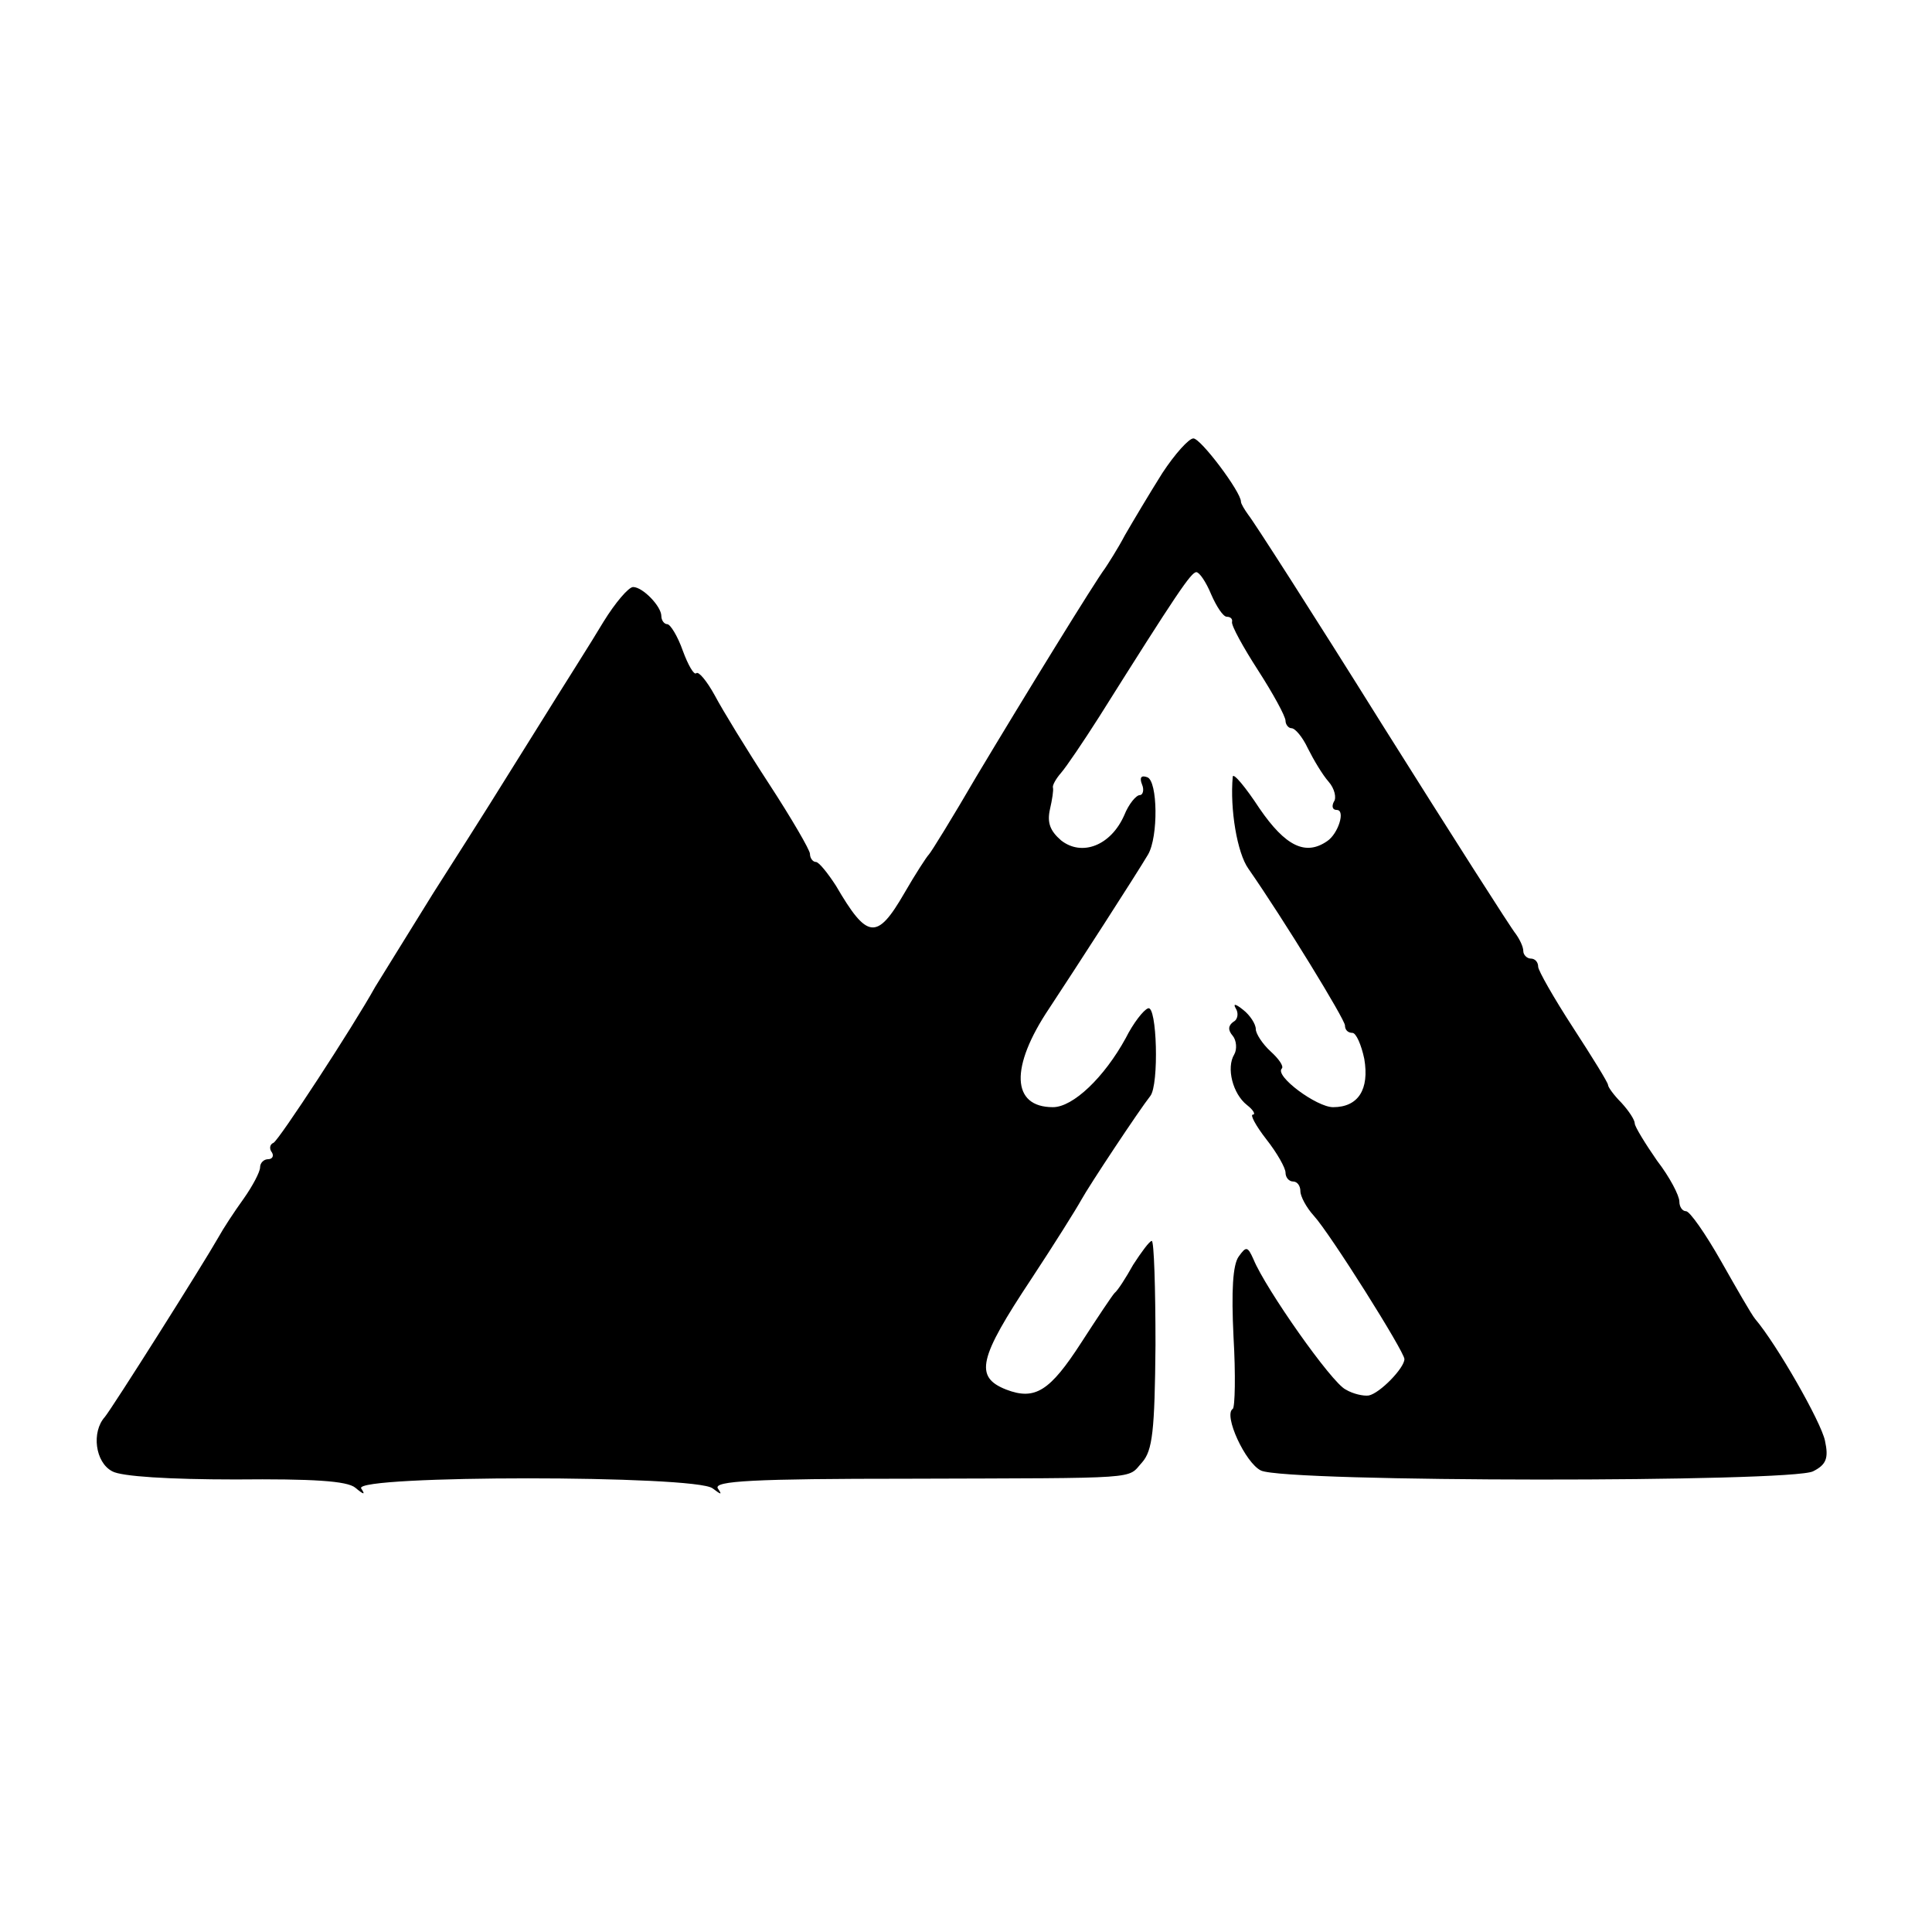
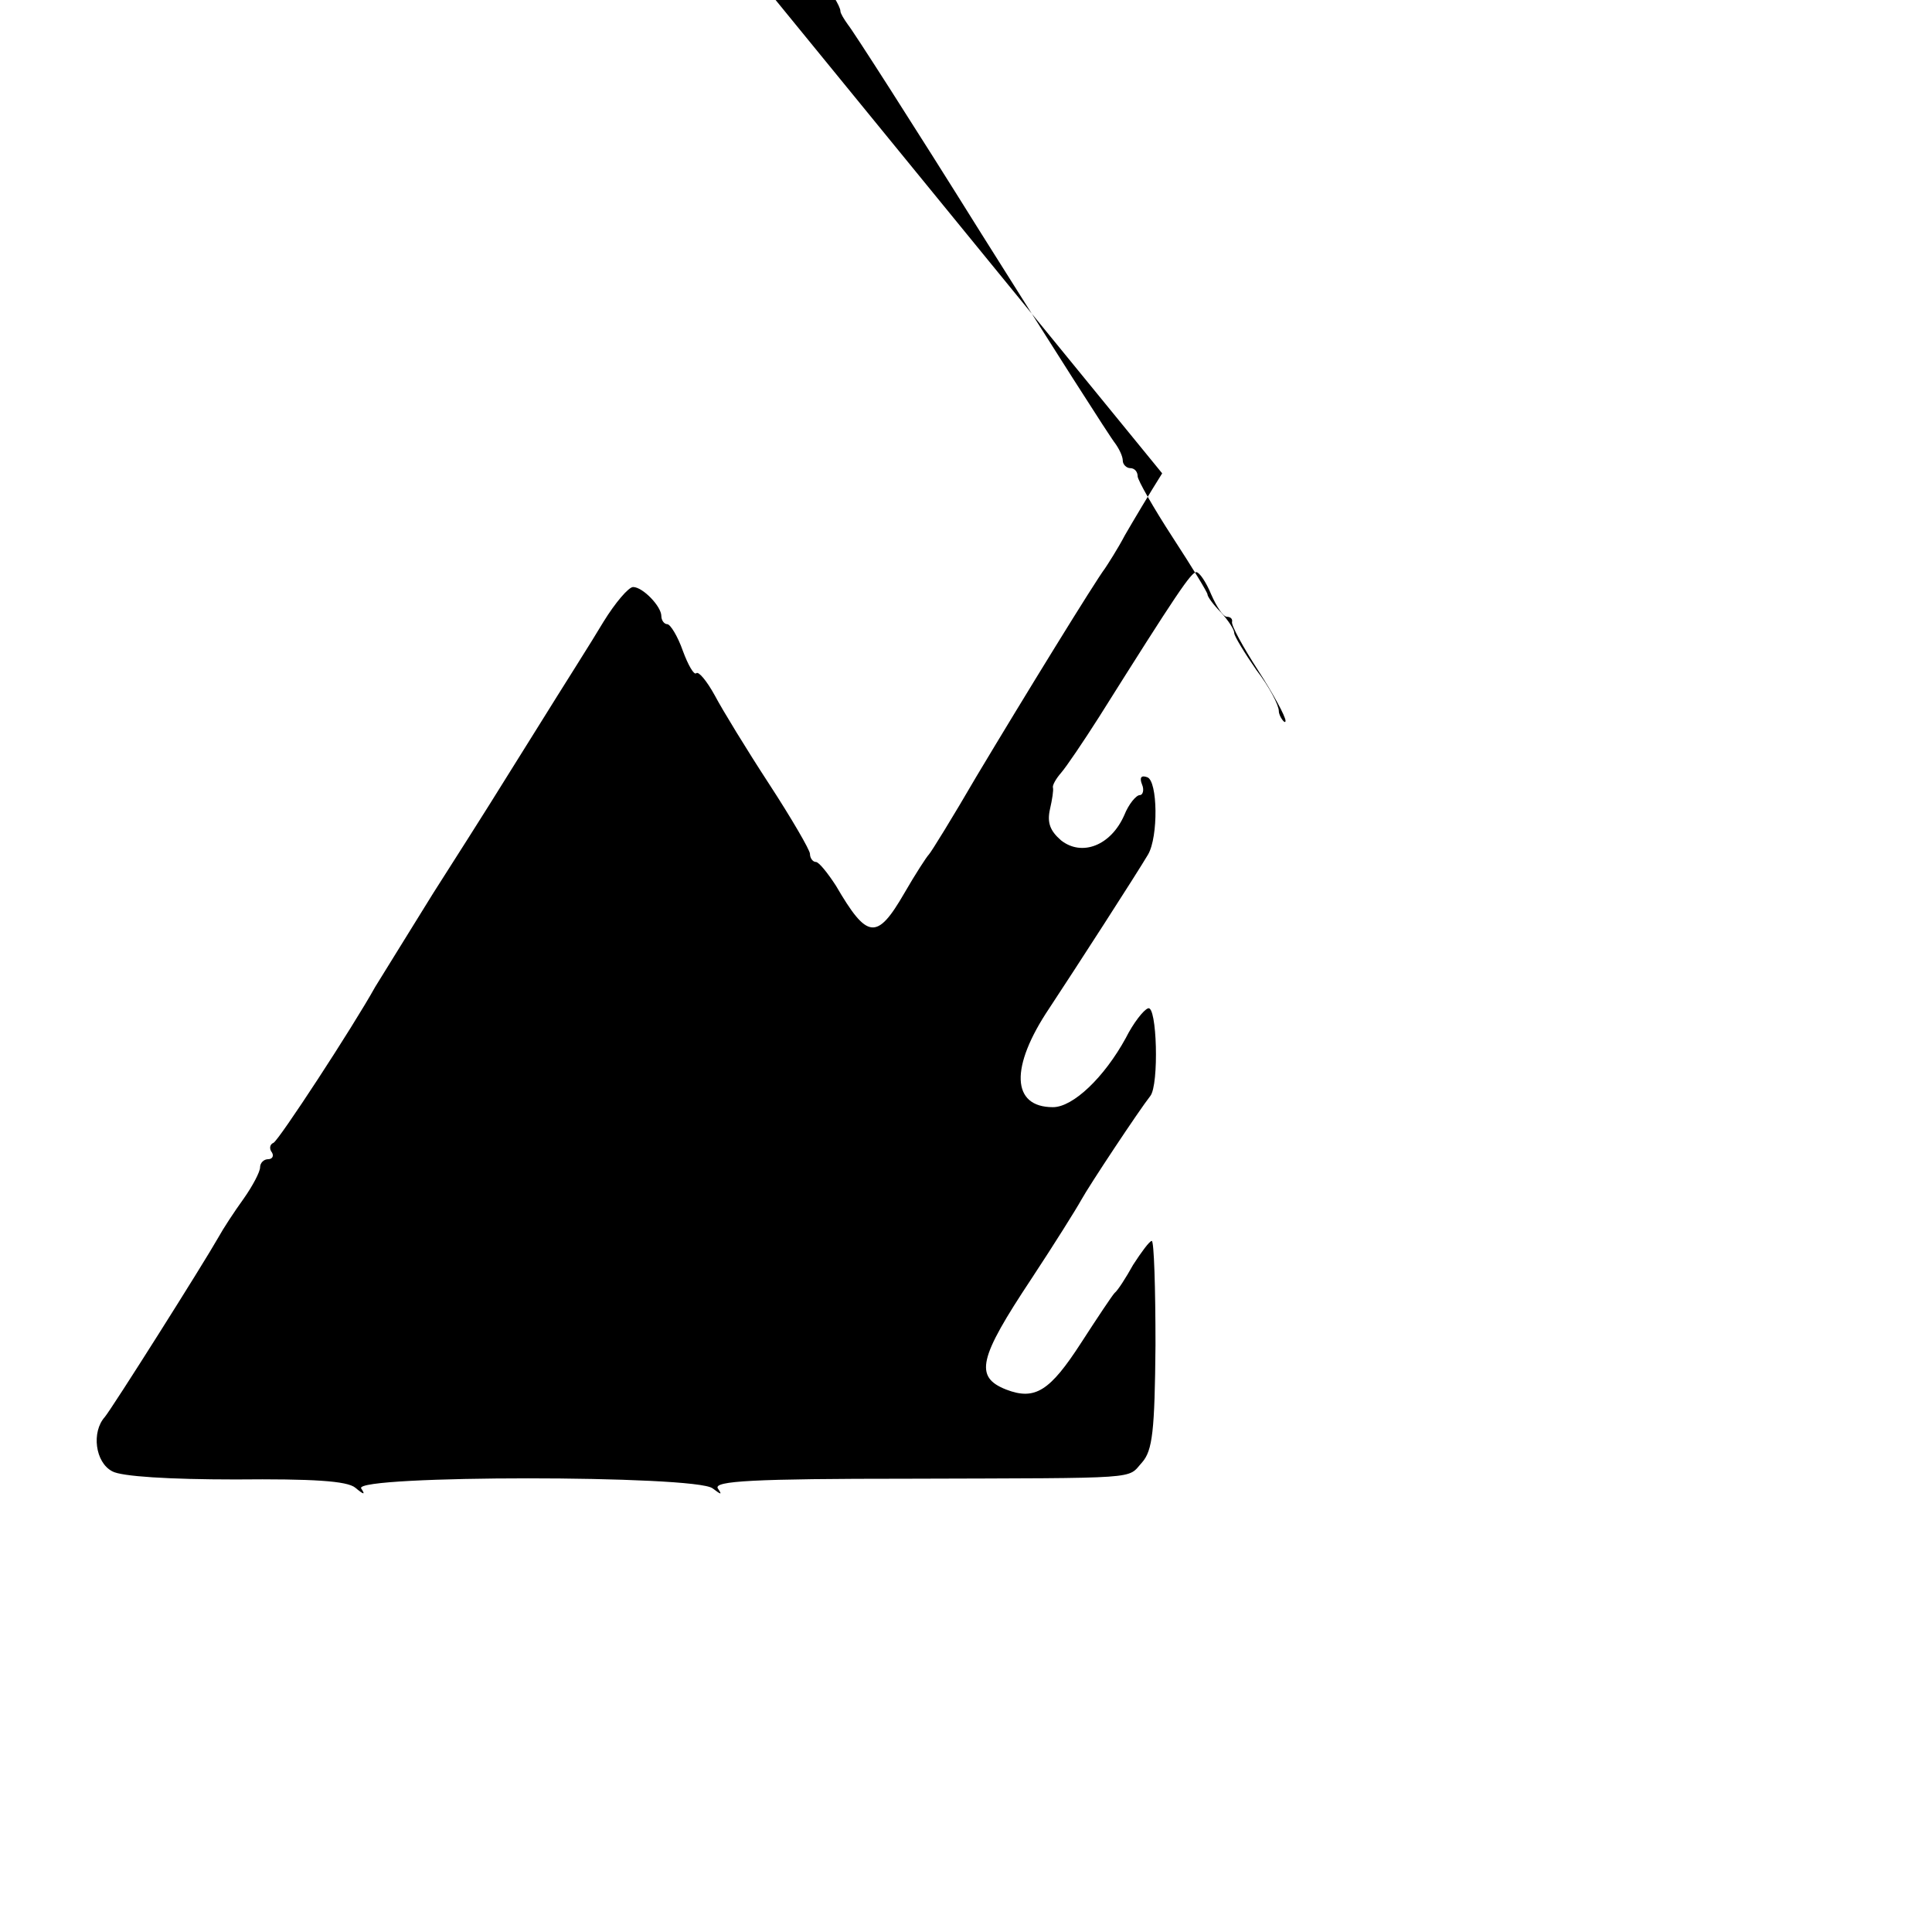
<svg xmlns="http://www.w3.org/2000/svg" version="1" width="346.667" height="346.667" viewBox="0 0 260 260">
-   <path d="M156.4 63.7c-1.7 2.7-3.9 6.4-5 8.3-1 1.9-2.3 3.9-2.7 4.5-1.3 1.7-10.9 17.3-17.3 28-3.2 5.5-6.1 10.2-6.4 10.5-.3.3-1.8 2.6-3.3 5.2-3.7 6.4-5 6.2-9.2-1-1.1-1.7-2.3-3.2-2.7-3.2-.4 0-.8-.5-.8-1.1 0-.5-2.5-4.8-5.5-9.4-3-4.6-6.3-10-7.3-11.9-1.1-2-2.2-3.3-2.5-3-.3.3-1.1-1.1-1.8-3-.7-2-1.7-3.6-2.1-3.6-.4 0-.8-.5-.8-1.1 0-1.3-2.5-3.9-3.8-3.9-.6 0-2.4 2.1-4 4.7-1.6 2.7-5.5 8.8-8.6 13.8-7 11.2-6.2 10-14.3 22.7-3.7 6-7.2 11.6-7.8 12.6-3 5.4-13 20.7-13.7 21-.5.2-.6.8-.2 1.3.3.5 0 .9-.5.9-.6 0-1.1.5-1.1 1.1 0 .6-1 2.5-2.2 4.2-1.3 1.8-2.8 4.1-3.4 5.2-2.1 3.7-14.3 23-15.3 24.2-1.8 2-1.3 6.1 1 7.3 1.2.7 7.7 1.1 16.6 1.1 10.4-.1 15 .2 16.1 1.1 1.2 1 1.4 1 .8.1-1-1.8 45.1-1.8 47.3 0 1.2.9 1.3.9.7 0-.6-1 4.8-1.3 25.6-1.3 32-.1 29.4.1 31.5-2.2 1.4-1.6 1.7-4.2 1.8-15.8 0-7.7-.2-14-.5-14s-1.4 1.5-2.5 3.2c-1 1.8-2.1 3.5-2.5 3.8-.3.3-2.3 3.3-4.5 6.7-4.2 6.5-6.2 7.8-10.1 6.3-4.3-1.7-3.7-4.2 3.4-14.9 3.1-4.7 6.1-9.5 6.7-10.6 1.1-2 7.8-12.1 9.3-14 1.2-1.5.9-12.3-.3-11.8-.6.2-2 2-3 4-2.9 5.3-7.1 9.3-9.8 9.3-5.6 0-5.8-5.4-.5-13.3 3.5-5.3 11.7-18 13.3-20.7 1.4-2.4 1.3-9.9-.1-10.4-.8-.3-1.1 0-.7 1 .3.7.1 1.4-.3 1.4-.5 0-1.5 1.2-2.1 2.7-1.8 4.1-5.7 5.6-8.5 3.4-1.5-1.3-1.9-2.4-1.5-4.2.3-1.3.5-2.6.4-2.9-.1-.3.4-1.2 1.1-2 .7-.8 3-4.2 5.1-7.5C158.4 79.8 160.3 77 161 77c.4 0 1.3 1.3 2 3 .7 1.6 1.6 3 2.1 3s.8.3.7.7c-.1.5 1.5 3.4 3.5 6.5s3.7 6.2 3.7 6.8c0 .5.4 1 .8 1 .5 0 1.5 1.2 2.2 2.7.8 1.6 2 3.6 2.8 4.5.8.9 1.1 2.2.7 2.7-.3.6-.2 1.1.4 1.1 1.2 0 .2 3.2-1.3 4.2-2.9 2-5.6.7-9.1-4.4-1.9-2.9-3.5-4.8-3.6-4.3-.4 4.4.6 10.3 2.1 12.4 4.8 6.9 13 20.3 13 21.1 0 .6.4 1 1 1 .5 0 1.2 1.6 1.6 3.5.7 4.1-.8 6.5-4.2 6.5-2.2 0-7.9-4.2-6.9-5.2.3-.3-.4-1.3-1.5-2.3-1.1-1-2-2.4-2-3 0-.7-.8-1.9-1.7-2.6-1-.8-1.4-.9-1-.2.4.6.3 1.5-.3 1.8-.7.5-.8 1.1-.1 1.9.5.6.6 1.8.2 2.5-1.1 1.8-.2 5.3 1.7 6.8.9.7 1.2 1.3.8 1.3-.4 0 .4 1.5 1.8 3.3 1.5 1.9 2.6 3.9 2.6 4.5 0 .7.5 1.2 1 1.2.6 0 1 .6 1 1.3 0 .7.8 2.2 1.8 3.3 2.2 2.4 12.2 18.3 12.2 19.3 0 1.2-3.3 4.6-4.8 4.9-.7.1-2.1-.2-3.1-.8-1.9-.9-10.8-13.6-12.4-17.5-.8-1.8-1-1.8-2-.4-.8 1.1-1 4.6-.7 10.8.3 5.1.2 9.5-.1 9.7-1.3.8 1.7 7.3 3.8 8.3 3.4 1.6 71.5 1.6 74.3.1 1.8-.9 2.1-1.8 1.6-4.1-.5-2.5-6.5-13-9.4-16.4-.5-.6-2.5-4.1-4.6-7.8-2.1-3.7-4.2-6.7-4.7-6.7s-.9-.6-.9-1.3c0-.8-1.3-3.3-3-5.5-1.6-2.3-3-4.6-3-5 0-.5-.8-1.7-1.8-2.8-1-1-1.8-2.1-1.8-2.4 0-.3-2.1-3.7-4.7-7.7s-4.7-7.7-4.7-8.2c0-.6-.4-1.1-1-1.1-.5 0-1-.5-1-1 0-.6-.5-1.6-1-2.3-.6-.7-8.7-13.4-18-28.2-9.3-14.9-17.4-27.5-18-28.2-.5-.7-1-1.5-1-1.8 0-1.3-5.4-8.5-6.4-8.5-.6 0-2.5 2.1-4.2 4.7z" />
+   <path d="M156.4 63.7c-1.7 2.7-3.9 6.4-5 8.3-1 1.9-2.3 3.9-2.7 4.5-1.3 1.7-10.9 17.3-17.3 28-3.2 5.5-6.1 10.2-6.4 10.5-.3.3-1.8 2.6-3.3 5.2-3.7 6.4-5 6.2-9.2-1-1.1-1.7-2.3-3.2-2.7-3.2-.4 0-.8-.5-.8-1.1 0-.5-2.5-4.8-5.5-9.4-3-4.6-6.3-10-7.3-11.9-1.1-2-2.2-3.3-2.5-3-.3.3-1.1-1.1-1.8-3-.7-2-1.7-3.6-2.1-3.6-.4 0-.8-.5-.8-1.1 0-1.3-2.5-3.9-3.8-3.9-.6 0-2.4 2.1-4 4.7-1.6 2.7-5.5 8.8-8.6 13.8-7 11.2-6.2 10-14.3 22.7-3.7 6-7.2 11.6-7.8 12.6-3 5.4-13 20.7-13.7 21-.5.2-.6.8-.2 1.3.3.5 0 .9-.5.9-.6 0-1.1.5-1.1 1.1 0 .6-1 2.5-2.2 4.2-1.3 1.8-2.8 4.1-3.4 5.2-2.1 3.7-14.3 23-15.3 24.2-1.8 2-1.3 6.1 1 7.3 1.2.7 7.7 1.1 16.6 1.1 10.4-.1 15 .2 16.1 1.1 1.2 1 1.4 1 .8.1-1-1.8 45.1-1.8 47.3 0 1.2.9 1.3.9.7 0-.6-1 4.8-1.3 25.6-1.3 32-.1 29.4.1 31.5-2.2 1.4-1.6 1.7-4.2 1.8-15.8 0-7.7-.2-14-.5-14s-1.4 1.5-2.5 3.2c-1 1.8-2.1 3.5-2.5 3.8-.3.3-2.3 3.3-4.5 6.7-4.2 6.5-6.2 7.8-10.1 6.3-4.3-1.7-3.7-4.2 3.4-14.9 3.1-4.7 6.1-9.5 6.7-10.6 1.1-2 7.8-12.1 9.3-14 1.2-1.5.9-12.3-.3-11.8-.6.2-2 2-3 4-2.9 5.3-7.1 9.3-9.8 9.3-5.6 0-5.8-5.4-.5-13.3 3.5-5.3 11.7-18 13.3-20.7 1.4-2.4 1.3-9.9-.1-10.4-.8-.3-1.1 0-.7 1 .3.7.1 1.4-.3 1.4-.5 0-1.5 1.2-2.1 2.7-1.8 4.1-5.7 5.6-8.5 3.4-1.5-1.3-1.9-2.4-1.5-4.2.3-1.3.5-2.6.4-2.9-.1-.3.4-1.2 1.1-2 .7-.8 3-4.2 5.1-7.5C158.4 79.8 160.3 77 161 77c.4 0 1.3 1.3 2 3 .7 1.6 1.6 3 2.1 3s.8.3.7.7c-.1.5 1.5 3.4 3.5 6.5s3.7 6.2 3.7 6.8s-.9-.6-.9-1.3c0-.8-1.3-3.3-3-5.5-1.6-2.3-3-4.6-3-5 0-.5-.8-1.7-1.8-2.8-1-1-1.8-2.1-1.8-2.4 0-.3-2.1-3.7-4.7-7.7s-4.7-7.7-4.7-8.2c0-.6-.4-1.1-1-1.1-.5 0-1-.5-1-1 0-.6-.5-1.6-1-2.3-.6-.7-8.7-13.4-18-28.2-9.3-14.9-17.4-27.5-18-28.2-.5-.7-1-1.5-1-1.8 0-1.3-5.4-8.5-6.4-8.5-.6 0-2.5 2.1-4.2 4.7z" />
</svg>